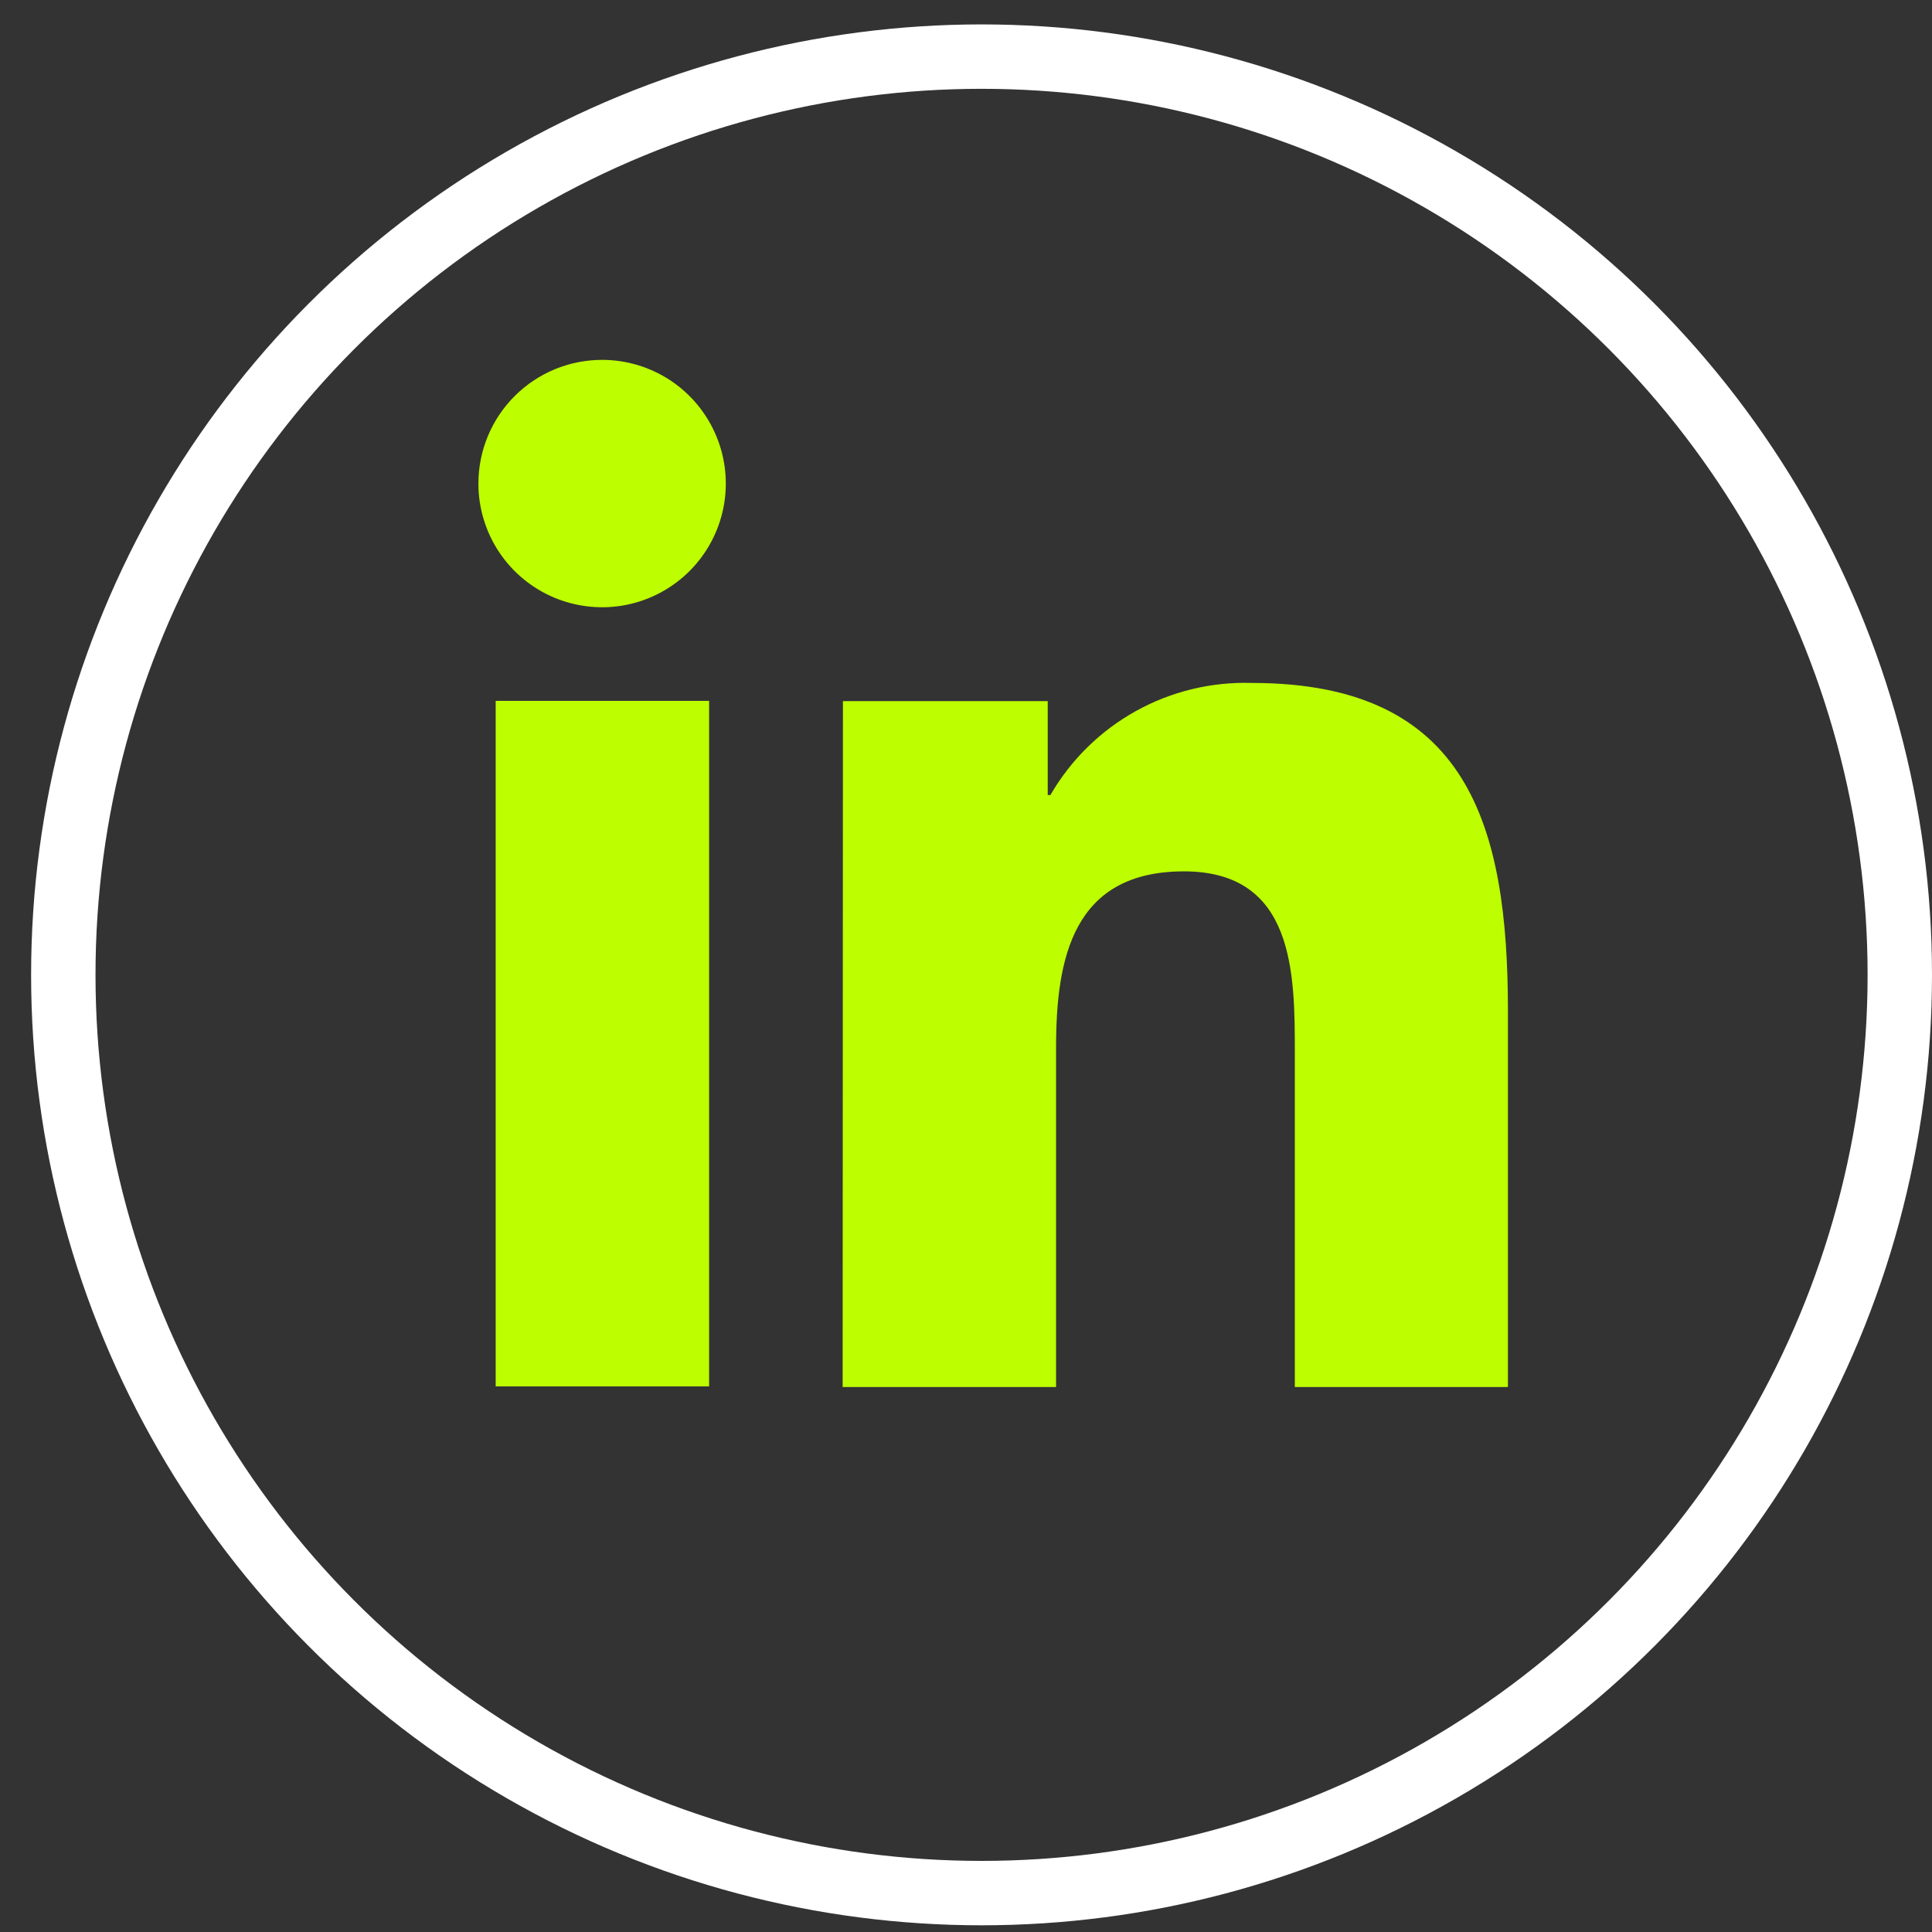
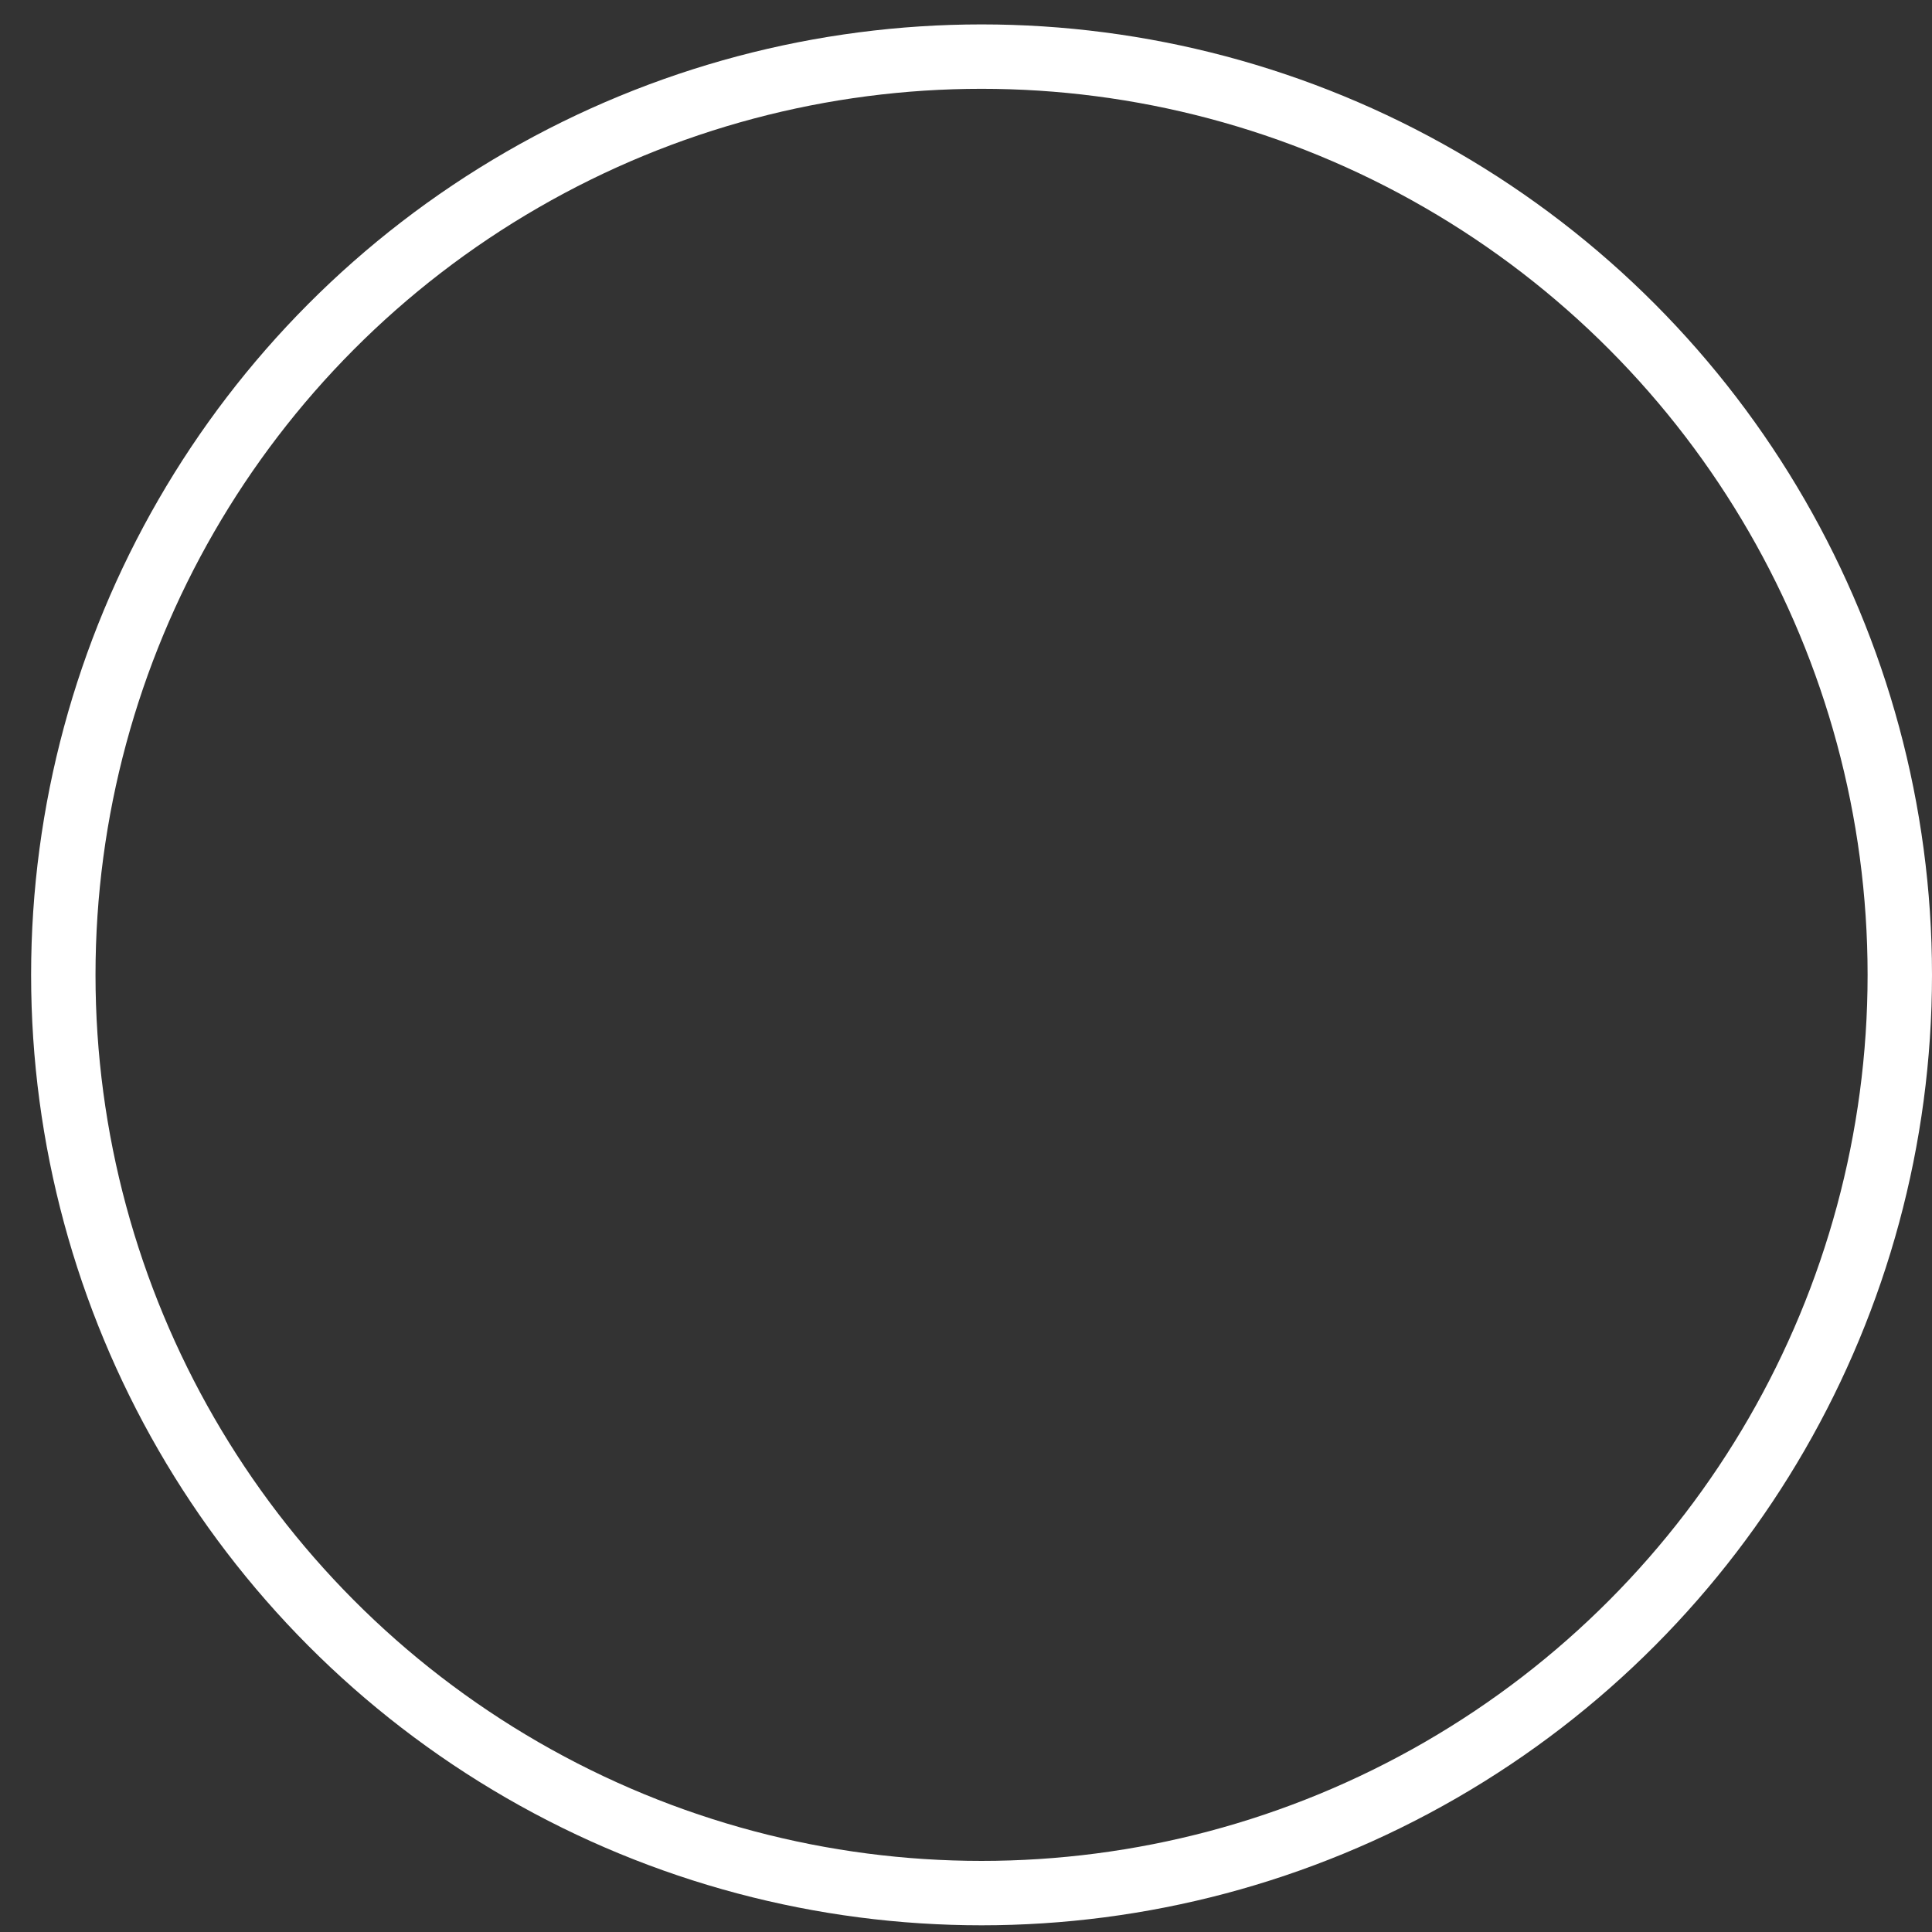
<svg xmlns="http://www.w3.org/2000/svg" width="60" height="60" viewBox="0 0 60 60" fill="none">
  <rect x="0" y="0" width="60" height="60" fill="#333333" stroke="none" />
  <circle cx="30.483" cy="30.275" r="28.517" stroke="white" stroke-width="2" />
-   <path d="M15.394 21.766H22.022V43.056H15.394V21.766ZM18.708 11.176C19.468 11.178 20.21 11.405 20.841 11.828C21.471 12.252 21.962 12.853 22.251 13.556C22.541 14.258 22.615 15.031 22.465 15.776C22.315 16.521 21.947 17.204 21.409 17.74C20.87 18.276 20.185 18.64 19.439 18.787C18.694 18.933 17.921 18.855 17.22 18.563C16.519 18.27 15.92 17.777 15.499 17.144C15.079 16.511 14.855 15.768 14.857 15.008C14.86 13.991 15.265 13.016 15.986 12.298C16.706 11.579 17.681 11.176 18.699 11.176H18.708ZM26.169 43.075H32.797V32.531C32.797 29.754 33.325 27.061 36.768 27.061C40.212 27.061 40.212 30.245 40.212 32.716V43.075H46.83V31.393C46.83 25.644 45.599 21.21 38.888 21.21C37.626 21.169 36.377 21.471 35.273 22.084C34.17 22.697 33.253 23.598 32.621 24.691H32.538V21.775H26.178L26.169 43.075Z" fill="#BDFF00" />
</svg>